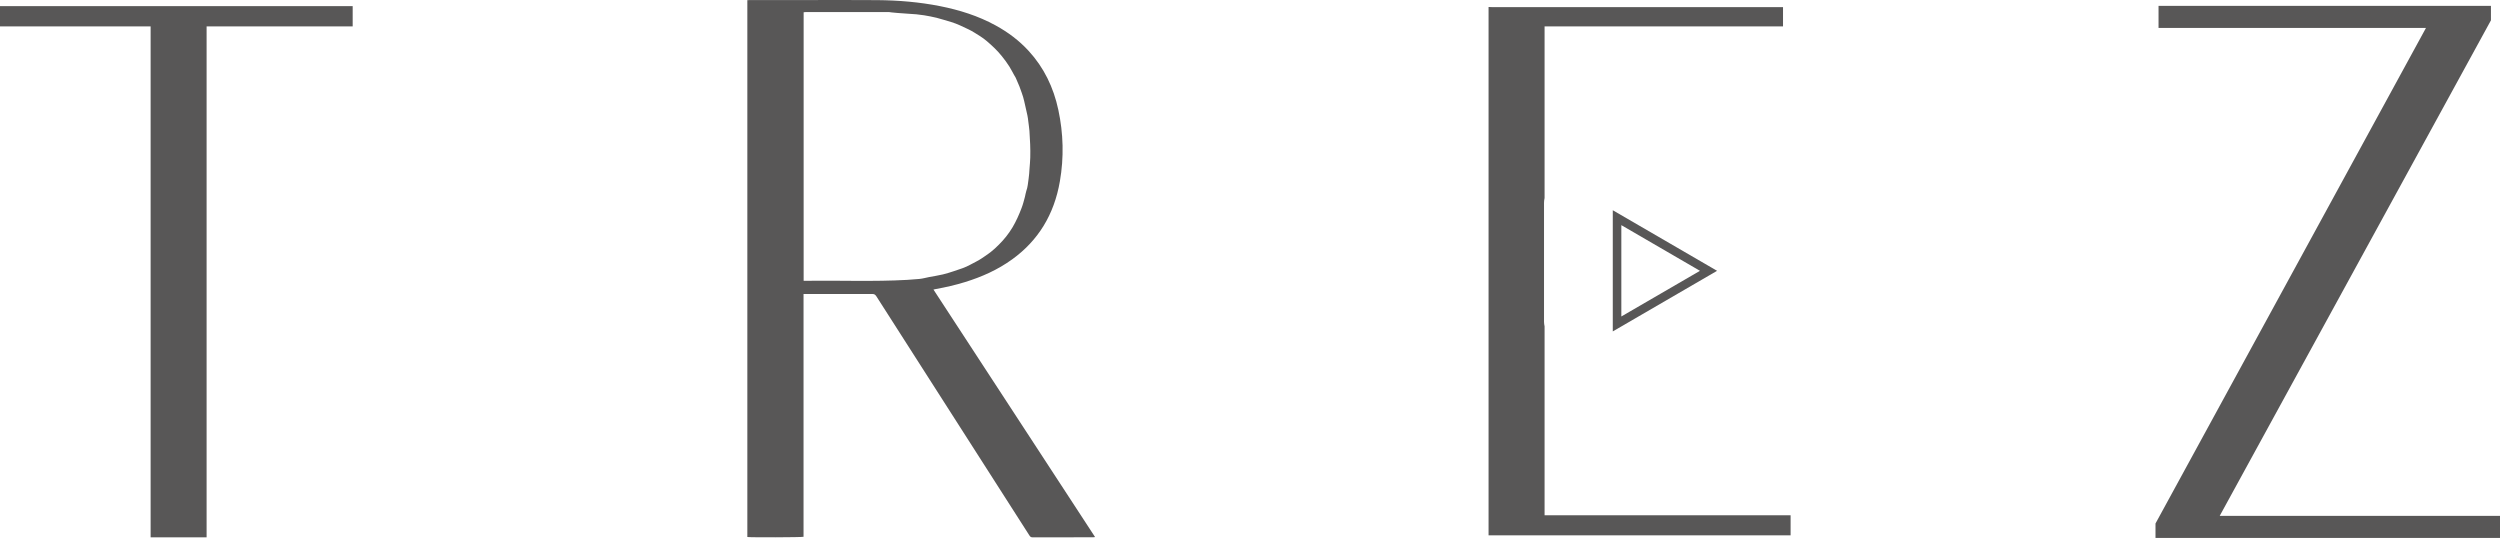
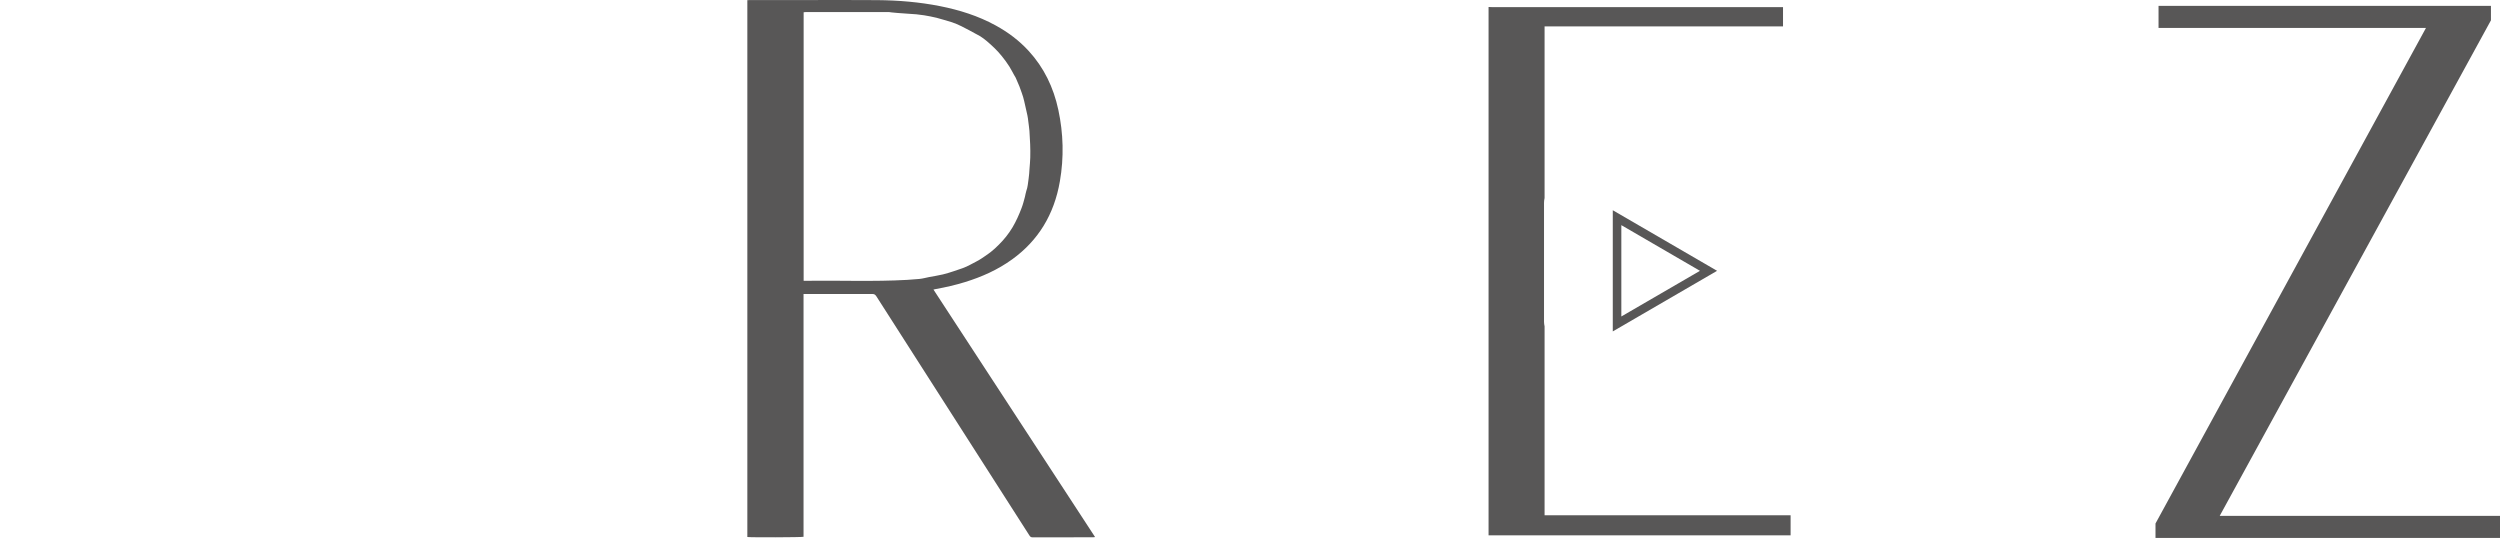
<svg xmlns="http://www.w3.org/2000/svg" xmlns:xlink="http://www.w3.org/1999/xlink" width="125px" height="27px" viewBox="0 0 125 27" version="1.1">
  <defs>
    <path d="M0 0L17.634 0L17.634 26.56L0 26.56L0 0Z" id="path_1" />
    <path d="M0 0L17.225 0L17.225 26.603L0 26.603L0 0Z" id="path_2" />
    <clipPath id="mask_1">
      <use xlink:href="#path_1" />
    </clipPath>
    <clipPath id="mask_2">
      <use xlink:href="#path_2" />
    </clipPath>
  </defs>
  <g id="Group-20">
    <g id="Group-10" transform="translate(0 0.307)">
      <path d="M0 0L17.634 0L17.634 26.56L0 26.56L0 0Z" id="Clip-9" fill="none" fill-rule="evenodd" stroke="none" />
      <g clip-path="url(#mask_1)">
-         <path d="M0 0L0 1.012L7.531 1.012L7.531 26.56L10.33 26.56L10.33 1.012L17.634 1.012L17.634 0L0 0Z" transform="translate(-0 0)" id="Fill-8" fill="#585757" fill-rule="evenodd" stroke="none" />
-       </g>
+         </g>
    </g>
    <path d="M15.102 26.418L15.102 25.413L2.801 25.413L2.801 15.967C2.785 15.893 2.773 15.816 2.773 15.74L2.773 9.79C2.773 9.707 2.785 9.629 2.801 9.552L2.801 0.971L14.723 0.971L14.723 0.006L0.147 0.006C0.097 0.006 0.049 0.003 0 0L0 26.418L15.102 26.418Z" transform="translate(74.428 0.349)" id="Fill-11" fill="#585757" fill-rule="evenodd" stroke="none" />
    <path d="M4.359 3.029L0.428 0.745L0.428 5.312L4.359 3.029ZM0 0L5.215 3.029L0 6.059L0 0Z" transform="translate(80.639 10.512)" id="Fill-13" fill="#585757" fill-rule="evenodd" stroke="none" />
-     <path d="M2.815 14.039L2.942 14.039C4.624 14.017 6.307 14.088 7.99 13.994C8.194 13.983 8.399 13.966 8.603 13.947C8.691 13.94 8.777 13.92 8.861 13.903C8.934 13.889 9.008 13.87 9.08 13.855C9.313 13.812 9.546 13.775 9.777 13.721C9.964 13.677 10.149 13.616 10.333 13.556C10.613 13.463 10.896 13.377 11.157 13.23C11.336 13.128 11.525 13.049 11.698 12.931C11.858 12.821 12.018 12.721 12.169 12.602C12.315 12.486 12.453 12.36 12.585 12.225C12.84 11.971 13.068 11.687 13.258 11.369C13.441 11.06 13.587 10.732 13.715 10.393C13.784 10.216 13.829 10.026 13.88 9.841C13.907 9.745 13.915 9.64 13.948 9.548C14.021 9.355 14.031 9.15 14.062 8.948C14.091 8.782 14.094 8.613 14.108 8.444C14.123 8.256 14.14 8.068 14.146 7.878C14.159 7.434 14.134 6.991 14.105 6.548C14.094 6.387 14.065 6.232 14.048 6.073C14.03 5.872 13.987 5.678 13.939 5.483C13.872 5.202 13.824 4.915 13.722 4.647C13.682 4.539 13.646 4.428 13.605 4.323C13.545 4.176 13.484 4.031 13.419 3.888C13.396 3.84 13.364 3.796 13.338 3.75C13.26 3.608 13.183 3.462 13.099 3.324C12.988 3.147 12.864 2.982 12.735 2.82C12.505 2.53 12.241 2.283 11.967 2.051C11.864 1.965 11.757 1.884 11.645 1.813C11.453 1.693 11.261 1.565 11.059 1.468C10.772 1.334 10.488 1.188 10.188 1.101C9.945 1.031 9.706 0.951 9.462 0.889C9.255 0.837 9.045 0.801 8.835 0.764C8.707 0.743 8.579 0.729 8.451 0.715C8.342 0.704 8.23 0.698 8.12 0.692C7.916 0.676 7.71 0.664 7.508 0.648C7.404 0.639 7.301 0.63 7.198 0.619C7.161 0.616 7.125 0.604 7.086 0.604L2.917 0.604C2.885 0.604 2.851 0.61 2.815 0.613L2.815 14.039ZM2.81 14.7L2.81 26.839C2.719 26.868 0.149 26.876 0 26.85L0 0.008C0.044 0.006 0.089 0.003 0.133 0.003L2.785 0.003C4.026 0.003 5.266 -0.006 6.505 0.006C7.556 0.016 8.6 0.102 9.635 0.307C10.6 0.499 11.537 0.79 12.418 1.273C13.027 1.607 13.584 2.02 14.068 2.548C14.824 3.371 15.309 4.361 15.551 5.499C15.803 6.679 15.834 7.869 15.628 9.06C15.341 10.738 14.534 12.032 13.248 12.963C12.518 13.492 11.717 13.847 10.879 14.105C10.402 14.252 9.921 14.363 9.433 14.45C9.396 14.457 9.362 14.466 9.306 14.478C12.004 18.608 14.691 22.724 17.387 26.853C17.346 26.858 17.317 26.864 17.291 26.864C16.278 26.865 15.268 26.864 14.257 26.867C14.18 26.867 14.142 26.833 14.102 26.77C12.352 24.035 10.602 21.302 8.853 18.569C8.049 17.318 7.247 16.065 6.448 14.81C6.394 14.728 6.341 14.699 6.25 14.699C5.152 14.702 4.055 14.7 2.956 14.7L2.81 14.7Z" transform="translate(37.367 -5.2867765E-15)" id="Fill-15" fill="#585757" fill-rule="evenodd" stroke="none" />
+     <path d="M2.815 14.039L2.942 14.039C4.624 14.017 6.307 14.088 7.99 13.994C8.194 13.983 8.399 13.966 8.603 13.947C8.691 13.94 8.777 13.92 8.861 13.903C8.934 13.889 9.008 13.87 9.08 13.855C9.313 13.812 9.546 13.775 9.777 13.721C9.964 13.677 10.149 13.616 10.333 13.556C10.613 13.463 10.896 13.377 11.157 13.23C11.336 13.128 11.525 13.049 11.698 12.931C11.858 12.821 12.018 12.721 12.169 12.602C12.315 12.486 12.453 12.36 12.585 12.225C12.84 11.971 13.068 11.687 13.258 11.369C13.441 11.06 13.587 10.732 13.715 10.393C13.784 10.216 13.829 10.026 13.88 9.841C13.907 9.745 13.915 9.64 13.948 9.548C14.021 9.355 14.031 9.15 14.062 8.948C14.091 8.782 14.094 8.613 14.108 8.444C14.123 8.256 14.14 8.068 14.146 7.878C14.159 7.434 14.134 6.991 14.105 6.548C14.094 6.387 14.065 6.232 14.048 6.073C14.03 5.872 13.987 5.678 13.939 5.483C13.872 5.202 13.824 4.915 13.722 4.647C13.682 4.539 13.646 4.428 13.605 4.323C13.545 4.176 13.484 4.031 13.419 3.888C13.396 3.84 13.364 3.796 13.338 3.75C13.26 3.608 13.183 3.462 13.099 3.324C12.988 3.147 12.864 2.982 12.735 2.82C12.505 2.53 12.241 2.283 11.967 2.051C11.864 1.965 11.757 1.884 11.645 1.813C10.772 1.334 10.488 1.188 10.188 1.101C9.945 1.031 9.706 0.951 9.462 0.889C9.255 0.837 9.045 0.801 8.835 0.764C8.707 0.743 8.579 0.729 8.451 0.715C8.342 0.704 8.23 0.698 8.12 0.692C7.916 0.676 7.71 0.664 7.508 0.648C7.404 0.639 7.301 0.63 7.198 0.619C7.161 0.616 7.125 0.604 7.086 0.604L2.917 0.604C2.885 0.604 2.851 0.61 2.815 0.613L2.815 14.039ZM2.81 14.7L2.81 26.839C2.719 26.868 0.149 26.876 0 26.85L0 0.008C0.044 0.006 0.089 0.003 0.133 0.003L2.785 0.003C4.026 0.003 5.266 -0.006 6.505 0.006C7.556 0.016 8.6 0.102 9.635 0.307C10.6 0.499 11.537 0.79 12.418 1.273C13.027 1.607 13.584 2.02 14.068 2.548C14.824 3.371 15.309 4.361 15.551 5.499C15.803 6.679 15.834 7.869 15.628 9.06C15.341 10.738 14.534 12.032 13.248 12.963C12.518 13.492 11.717 13.847 10.879 14.105C10.402 14.252 9.921 14.363 9.433 14.45C9.396 14.457 9.362 14.466 9.306 14.478C12.004 18.608 14.691 22.724 17.387 26.853C17.346 26.858 17.317 26.864 17.291 26.864C16.278 26.865 15.268 26.864 14.257 26.867C14.18 26.867 14.142 26.833 14.102 26.77C12.352 24.035 10.602 21.302 8.853 18.569C8.049 17.318 7.247 16.065 6.448 14.81C6.394 14.728 6.341 14.699 6.25 14.699C5.152 14.702 4.055 14.7 2.956 14.7L2.81 14.7Z" transform="translate(37.367 -5.2867765E-15)" id="Fill-15" fill="#585757" fill-rule="evenodd" stroke="none" />
    <g id="Group-19" transform="translate(107.775 0.294)">
-       <path d="M0 0L17.225 0L17.225 26.603L0 26.603L0 0Z" id="Clip-18" fill="none" fill-rule="evenodd" stroke="none" />
      <g clip-path="url(#mask_2)">
        <path d="M16.772 0.722L3.21 25.501L17.225 25.501L17.225 26.603L0 26.603L0 25.881L13.524 1.102L0.152 1.102L0.152 0L16.772 0L16.772 0.722Z" id="Fill-17" fill="#585757" fill-rule="evenodd" stroke="none" />
      </g>
    </g>
  </g>
</svg>